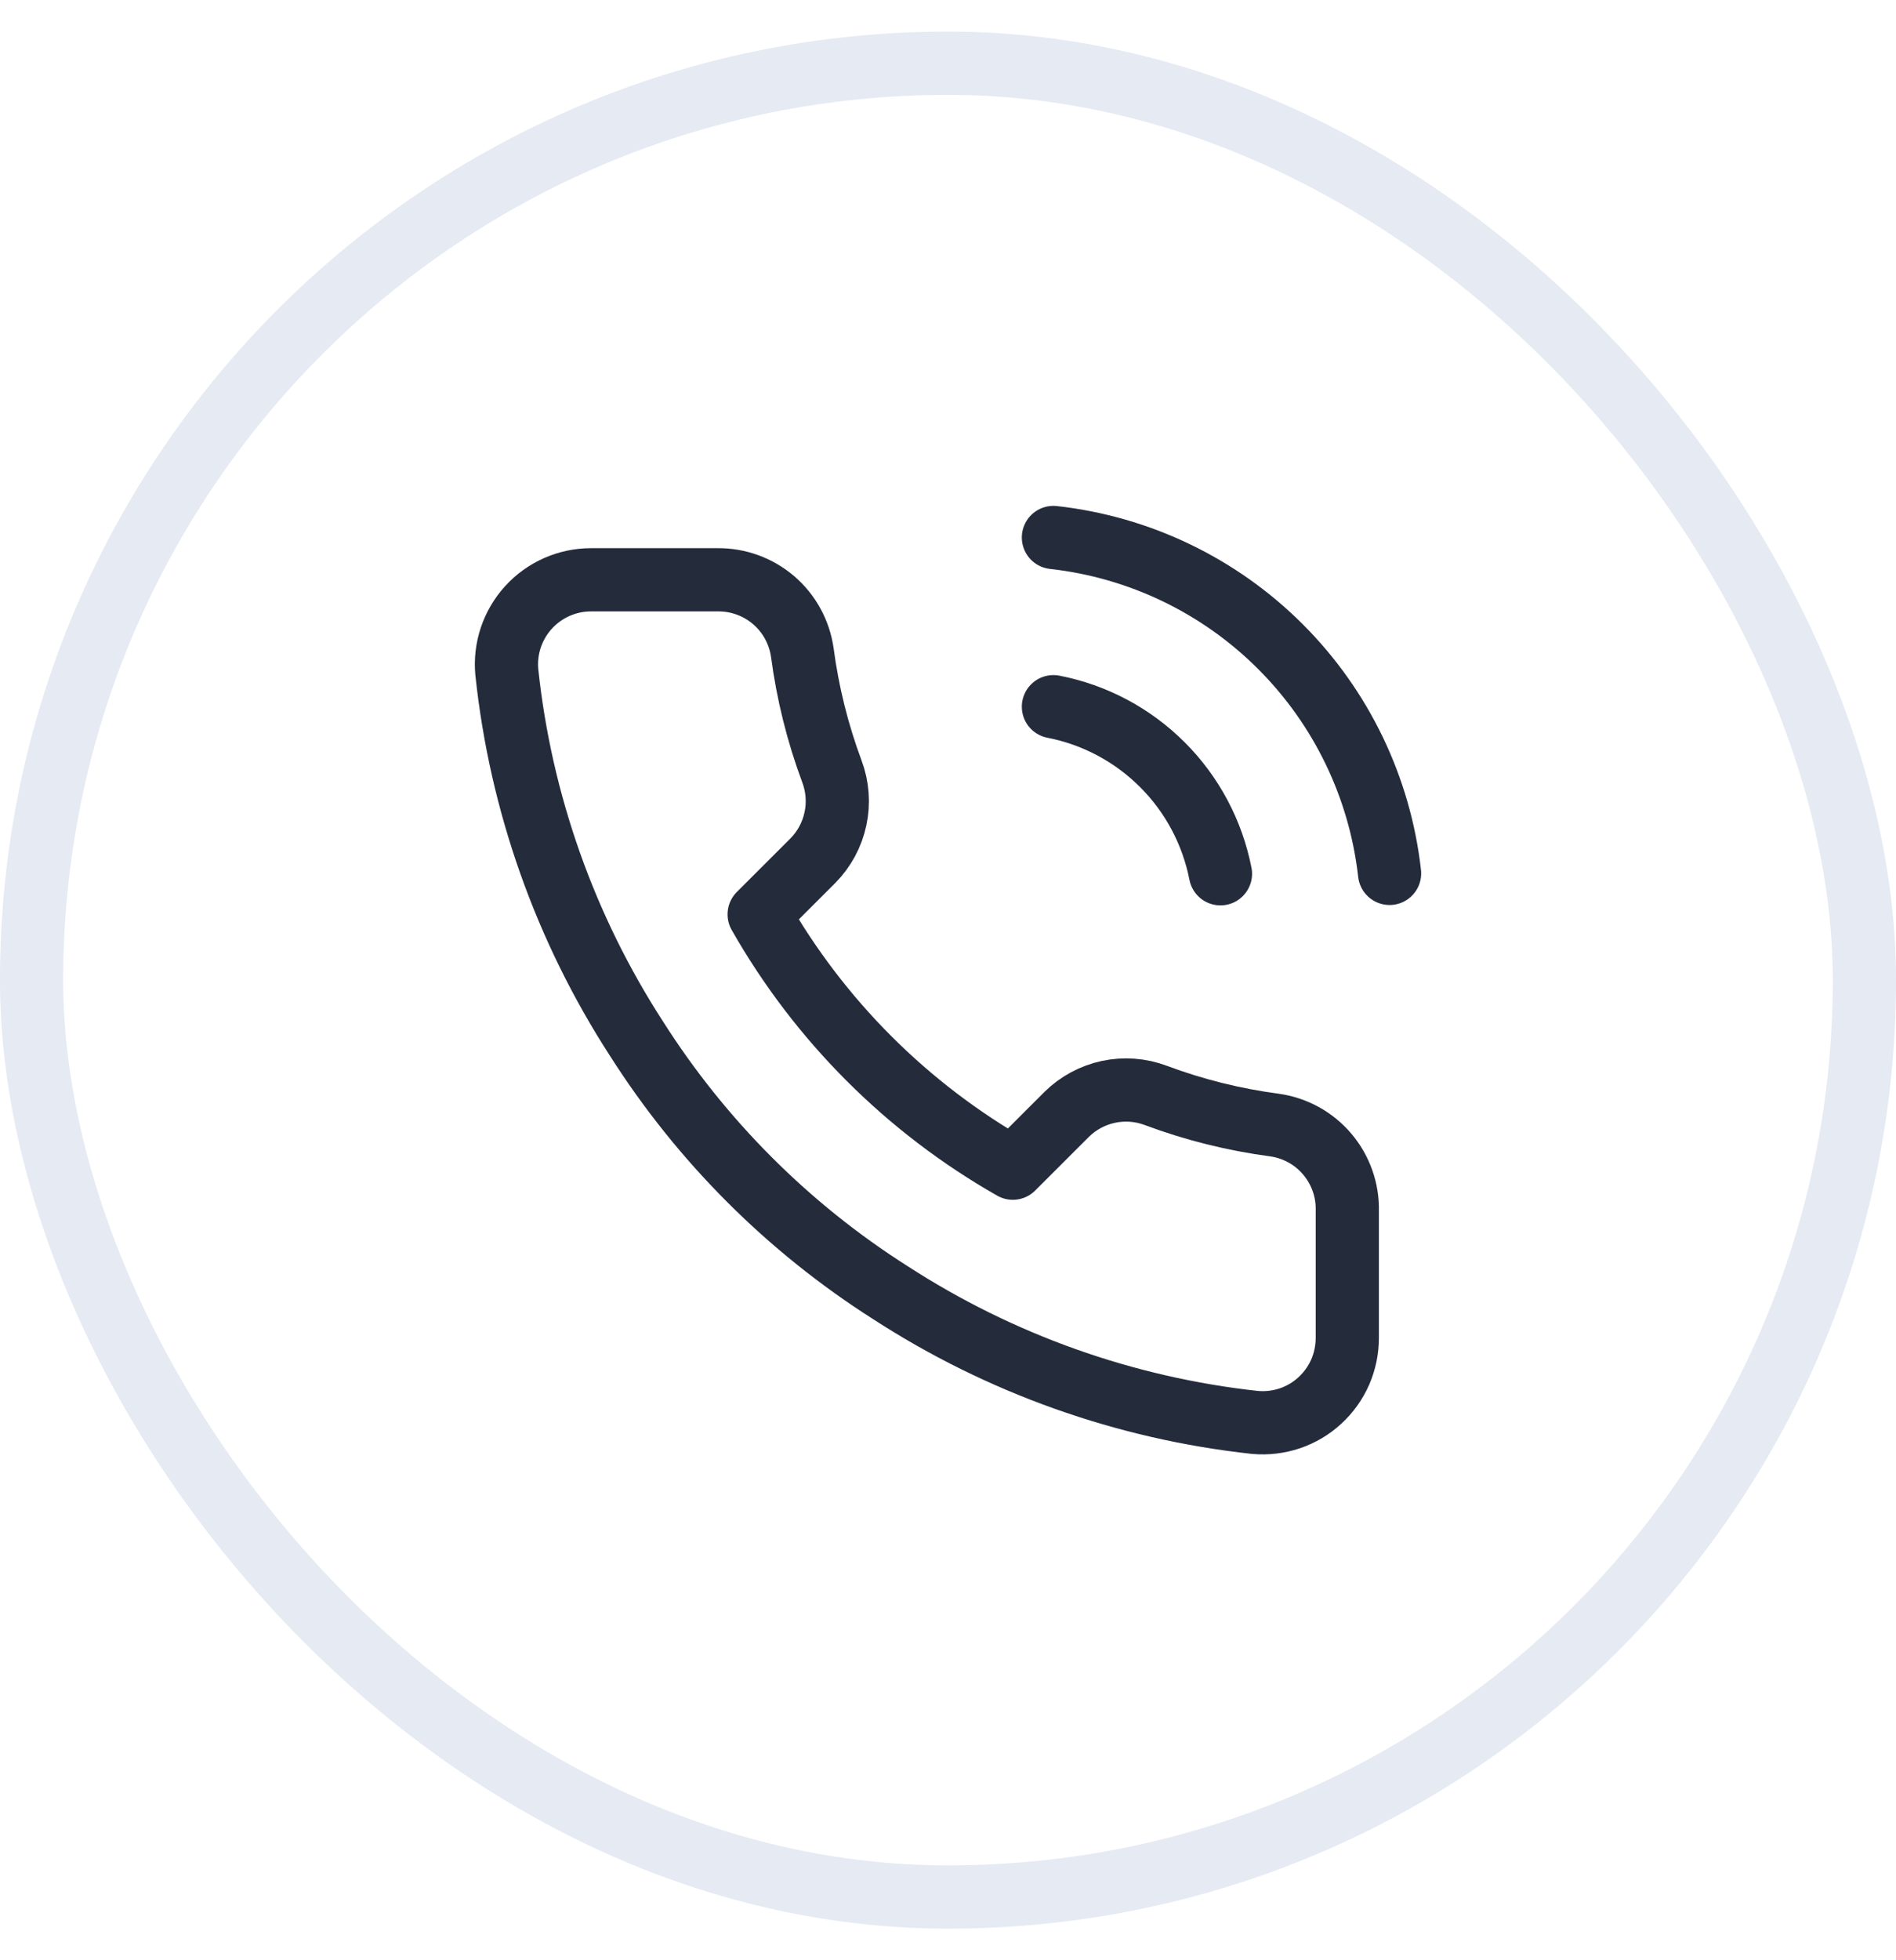
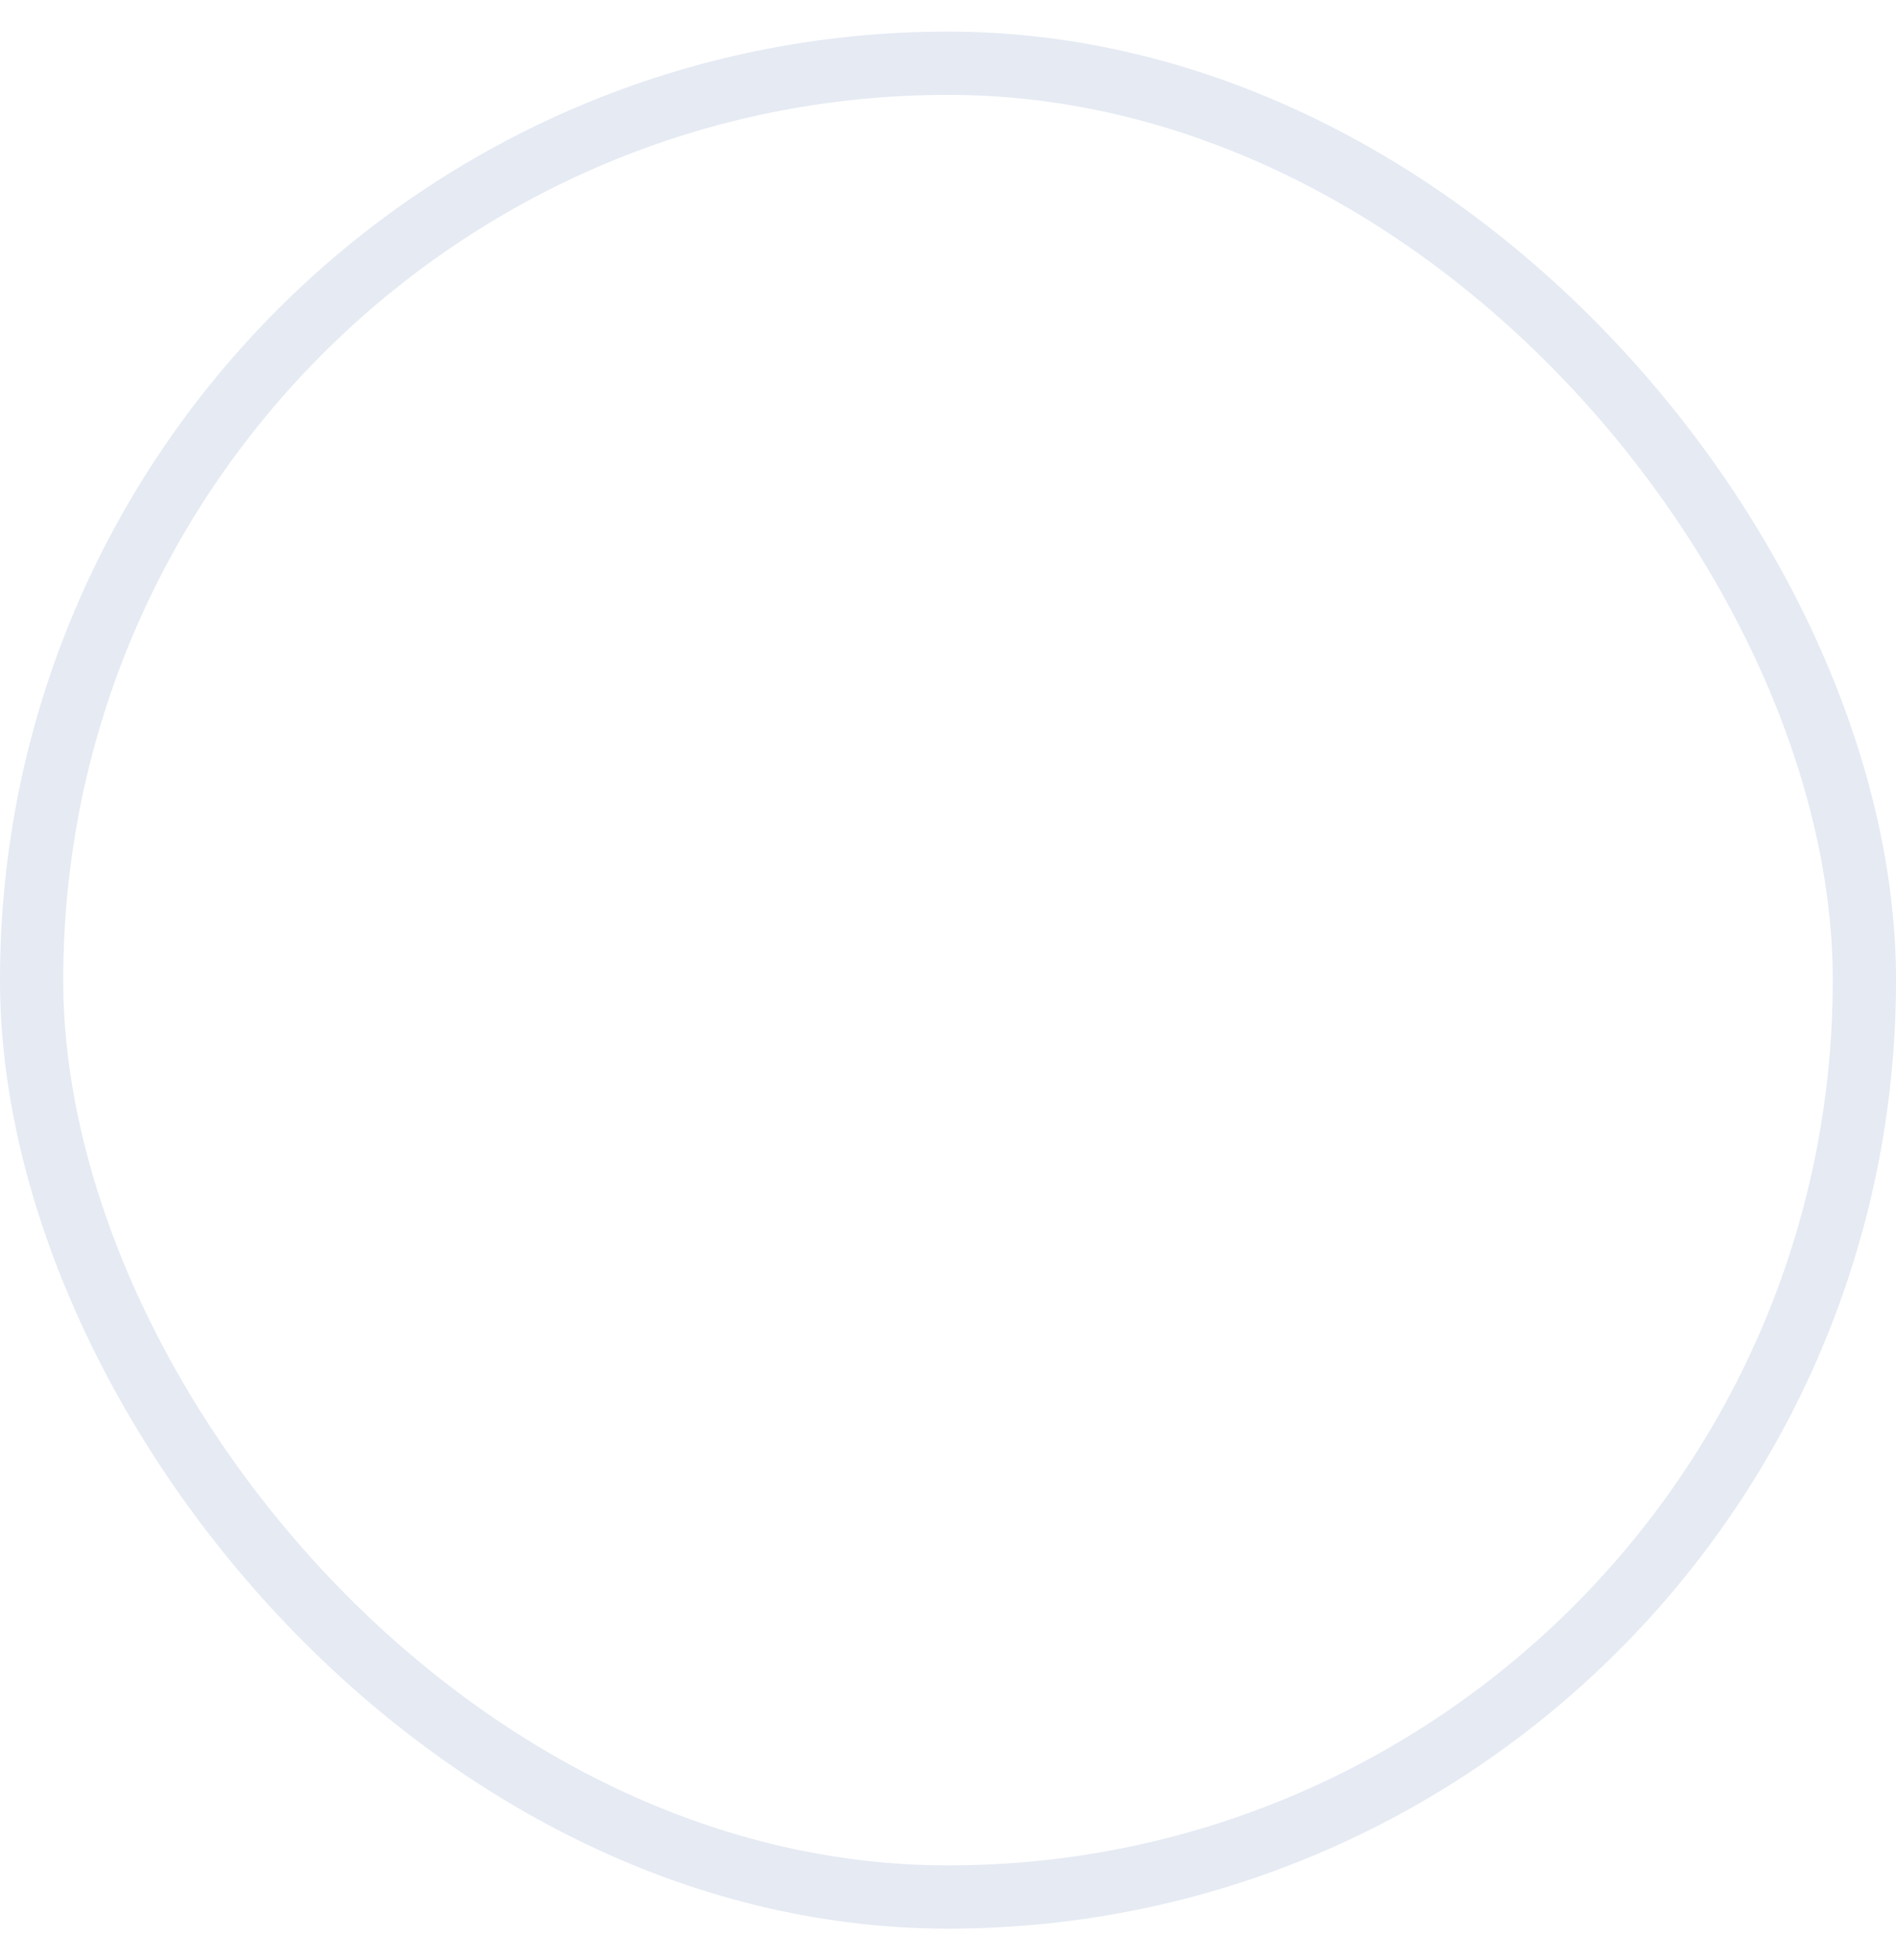
<svg xmlns="http://www.w3.org/2000/svg" width="30" height="31" viewBox="0 0 30 31" fill="none">
-   <path d="M16.668 11.176C17.322 11.303 17.922 11.623 18.393 12.094C18.864 12.564 19.183 13.165 19.311 13.818M16.668 8.5C18.026 8.651 19.292 9.259 20.258 10.224C21.225 11.189 21.834 12.454 21.987 13.812M21.318 19.15V21.157C21.318 21.343 21.28 21.527 21.206 21.698C21.131 21.869 21.021 22.022 20.884 22.148C20.747 22.274 20.585 22.37 20.408 22.43C20.232 22.489 20.045 22.511 19.859 22.495C17.801 22.271 15.823 21.567 14.086 20.441C12.47 19.414 11.1 18.043 10.072 16.427C8.942 14.682 8.238 12.695 8.019 10.627C8.002 10.442 8.024 10.256 8.083 10.08C8.143 9.904 8.238 9.742 8.363 9.605C8.488 9.468 8.641 9.358 8.811 9.283C8.981 9.208 9.164 9.169 9.35 9.169H11.357C11.681 9.166 11.996 9.281 12.242 9.492C12.489 9.704 12.649 9.998 12.695 10.32C12.78 10.962 12.937 11.592 13.163 12.199C13.253 12.439 13.273 12.699 13.219 12.949C13.166 13.199 13.042 13.429 12.862 13.611L12.012 14.46C12.965 16.135 14.351 17.522 16.026 18.474L16.876 17.625C17.058 17.445 17.287 17.321 17.538 17.267C17.788 17.214 18.048 17.233 18.287 17.323C18.894 17.55 19.525 17.707 20.167 17.792C20.492 17.838 20.789 18.001 21.001 18.252C21.213 18.502 21.326 18.822 21.318 19.15Z" stroke="#242C3C" stroke-linecap="round" stroke-linejoin="round" />
  <rect x="0.5" y="1" width="29" height="29" rx="14.5" stroke="#E5EAF3" />
</svg>